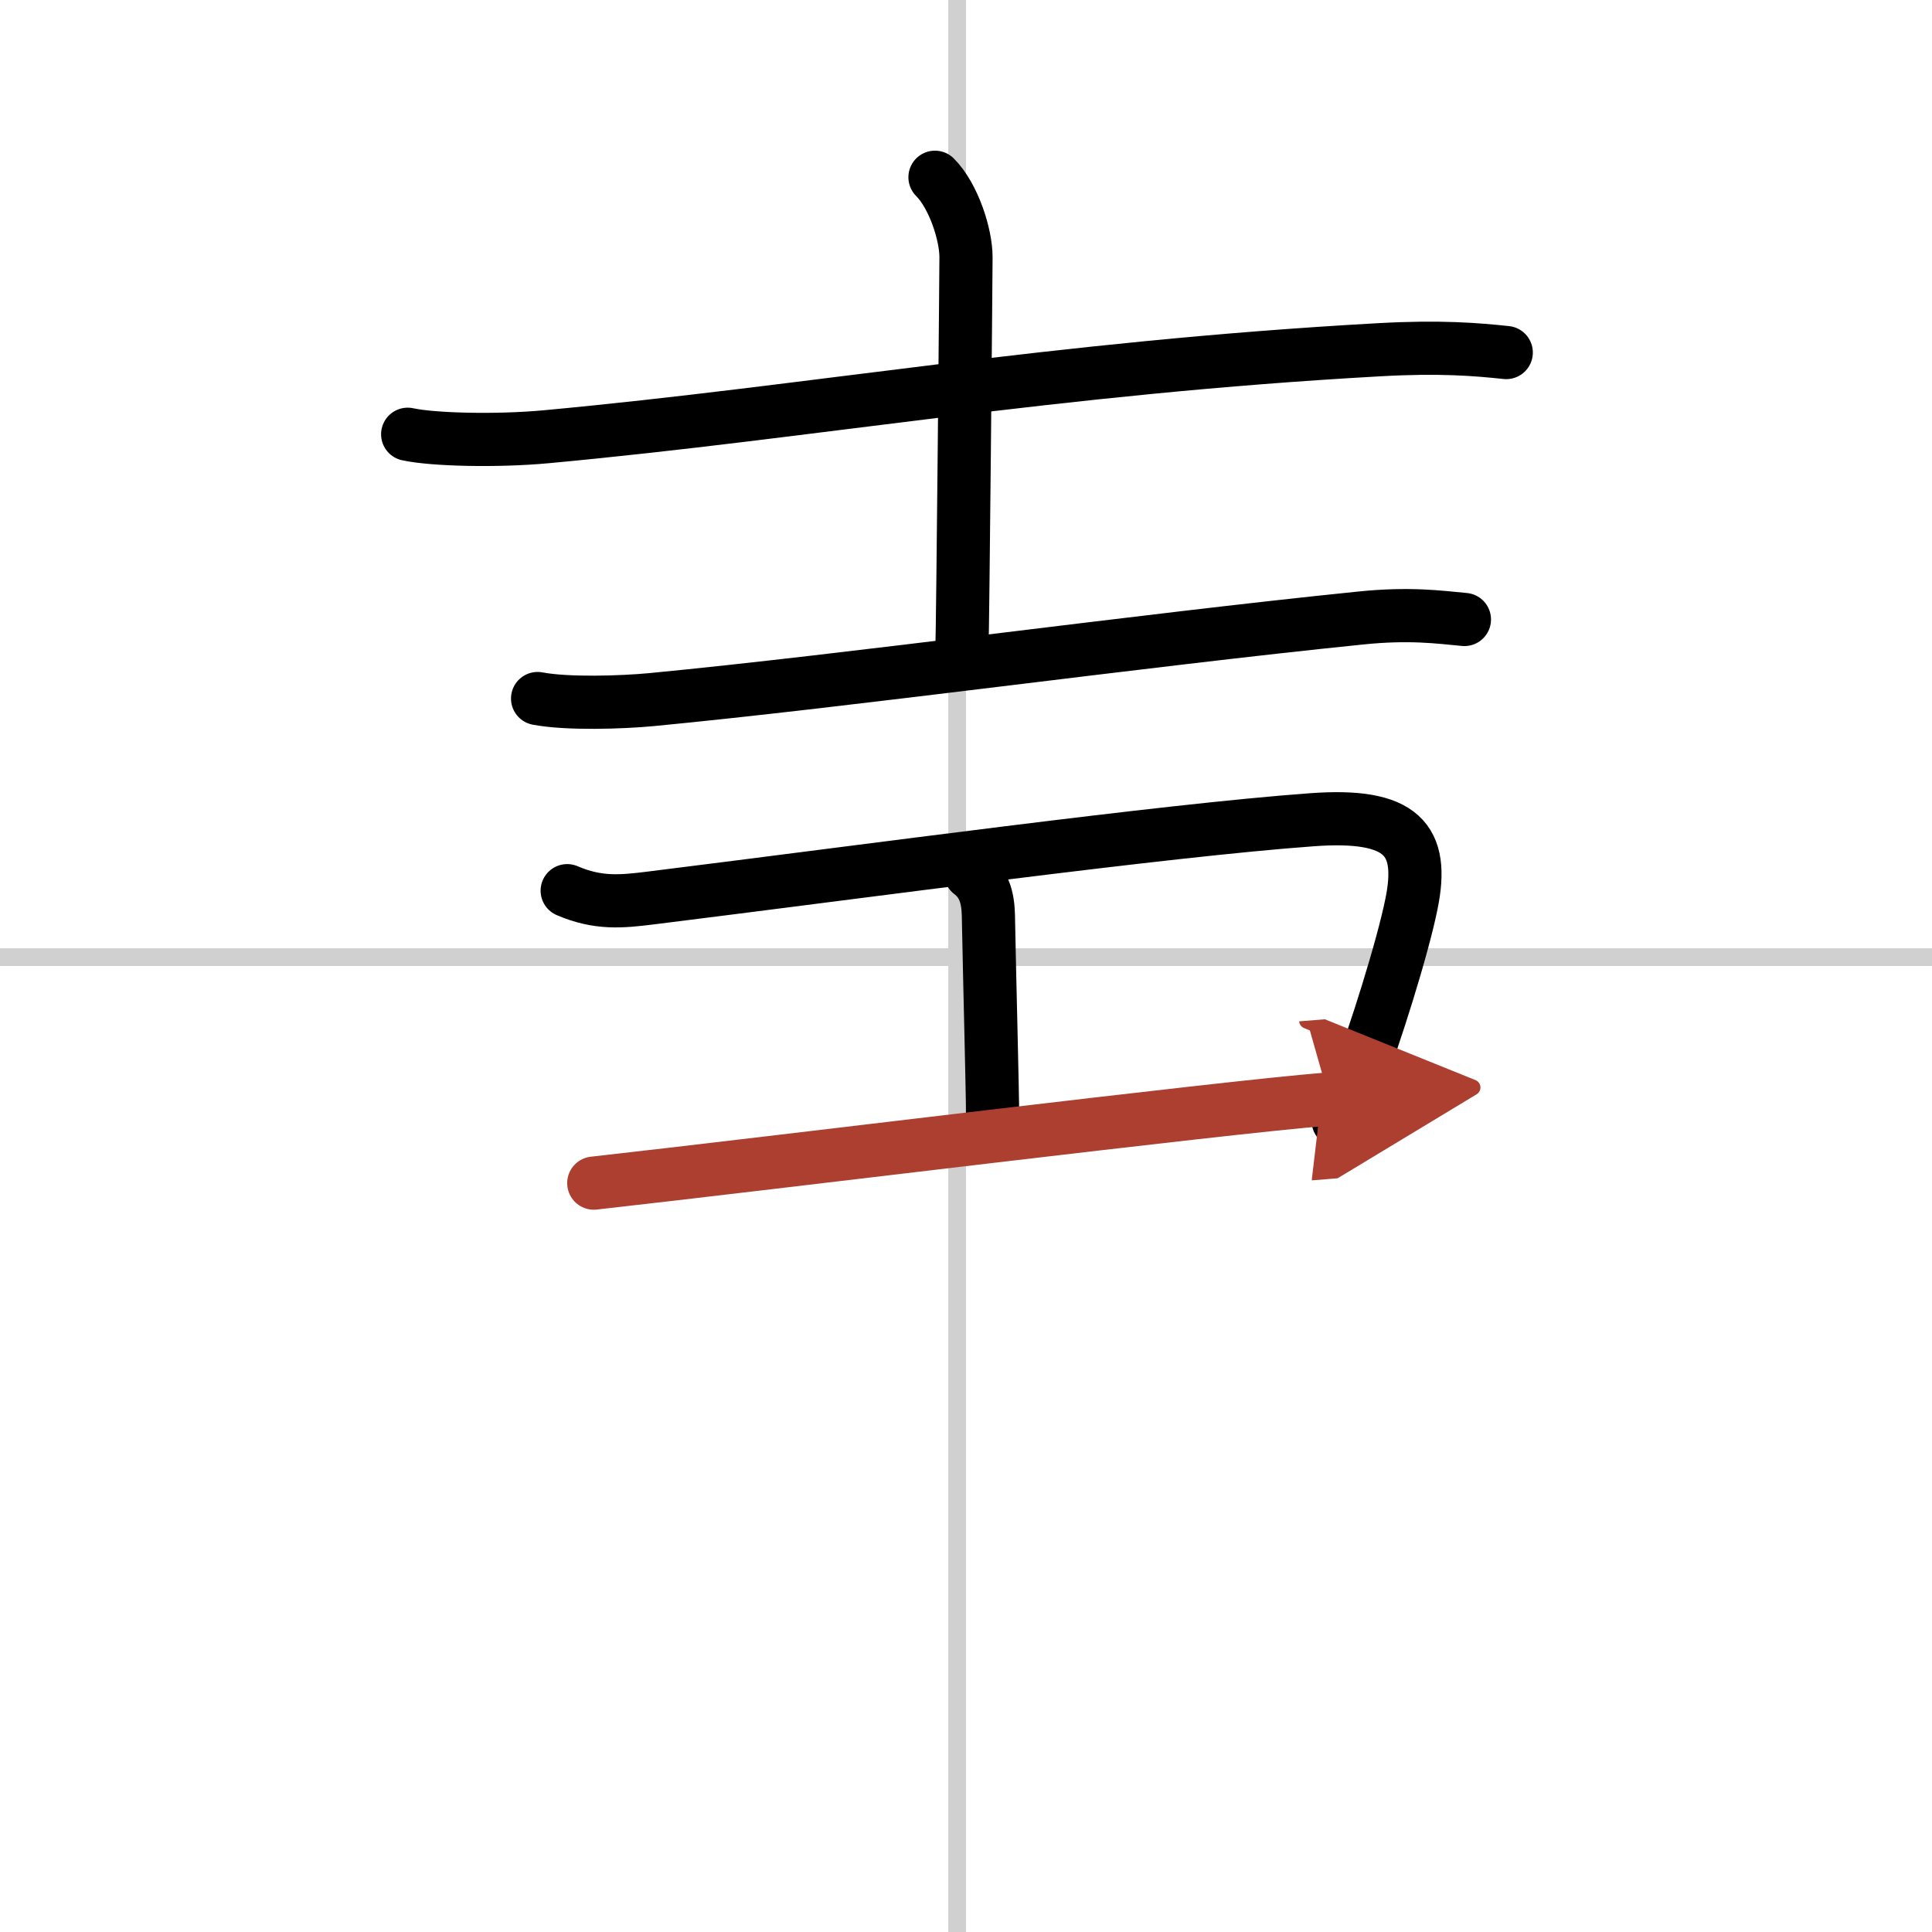
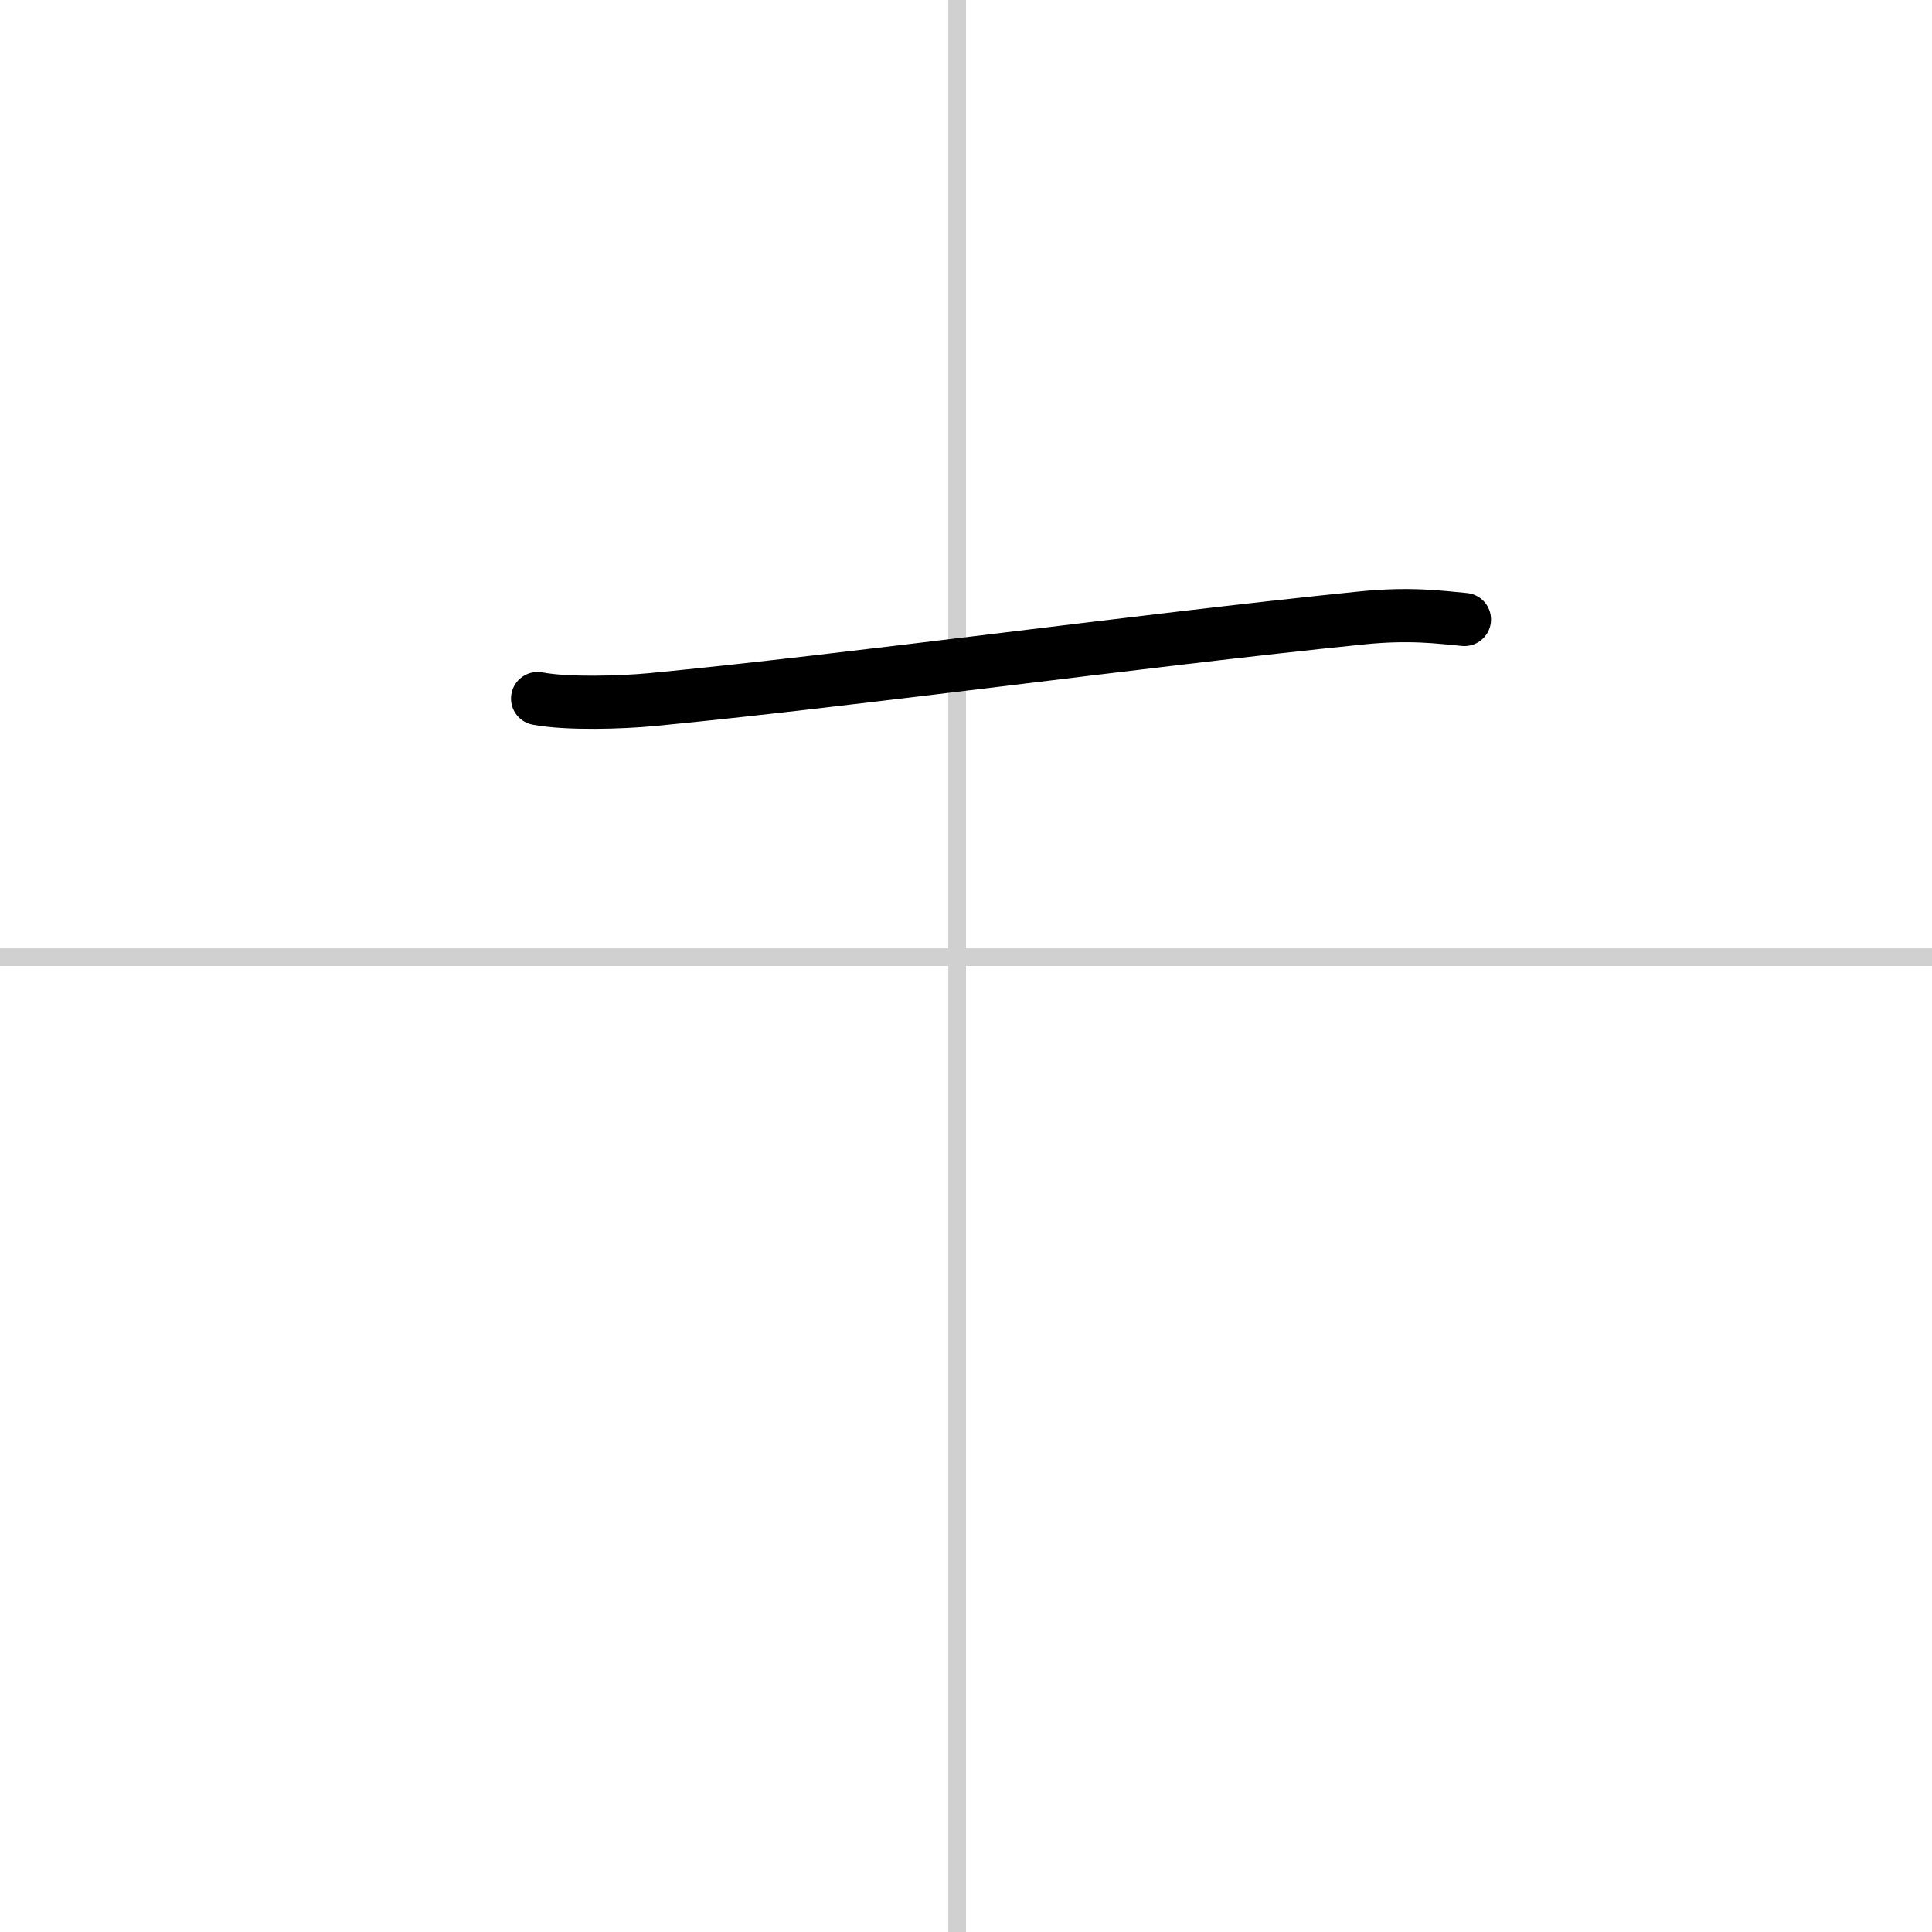
<svg xmlns="http://www.w3.org/2000/svg" width="400" height="400" viewBox="0 0 109 109">
  <defs>
    <marker id="a" markerWidth="4" orient="auto" refX="1" refY="5" viewBox="0 0 10 10">
      <polyline points="0 0 10 5 0 10 1 5" fill="#ad3f31" stroke="#ad3f31" />
    </marker>
  </defs>
  <g fill="none" stroke="#000" stroke-linecap="round" stroke-linejoin="round" stroke-width="3">
    <rect width="100%" height="100%" fill="#fff" stroke="#fff" />
    <line x1="54" x2="54" y2="109" stroke="#d0d0d0" stroke-width="1" />
    <line x2="109" y1="54" y2="54" stroke="#d0d0d0" stroke-width="1" />
-     <path d="m23 24.5c1.42 0.31 5.02 0.4 7.82 0.14 14.99-1.39 28.63-3.89 47.02-4.91 3.4-0.19 5.44-0.02 7.14 0.16" />
-     <path d="m52.75 10c1.06 1.06 1.75 3.25 1.75 4.5 0 0.83-0.18 20.94-0.23 22.15" />
    <path d="m30.33 39.41c1.68 0.32 4.76 0.22 6.44 0.06 11.24-1.08 27.49-3.33 39.97-4.6 2.79-0.29 4.48-0.05 5.88 0.08" />
-     <path d="m32 50.25c1.75 0.75 3.05 0.62 4.74 0.41 12.38-1.54 28.89-3.8 37.26-4.41 5.12-0.38 6.38 1.12 5.63 4.76-0.5 2.47-2.05 7.41-3.16 10.32-0.49 1.28-0.87 1.73-0.97 1.91" />
-     <path d="M54.75,49.25c1,0.75,1.01,1.89,1.02,2.75C55.84,55.65,56,61.58,56,63" />
-     <path d="M33.5,66.75C43.62,65.62,68.75,62.5,75,62" marker-end="url(#a)" stroke="#ad3f31" />
  </g>
</svg>